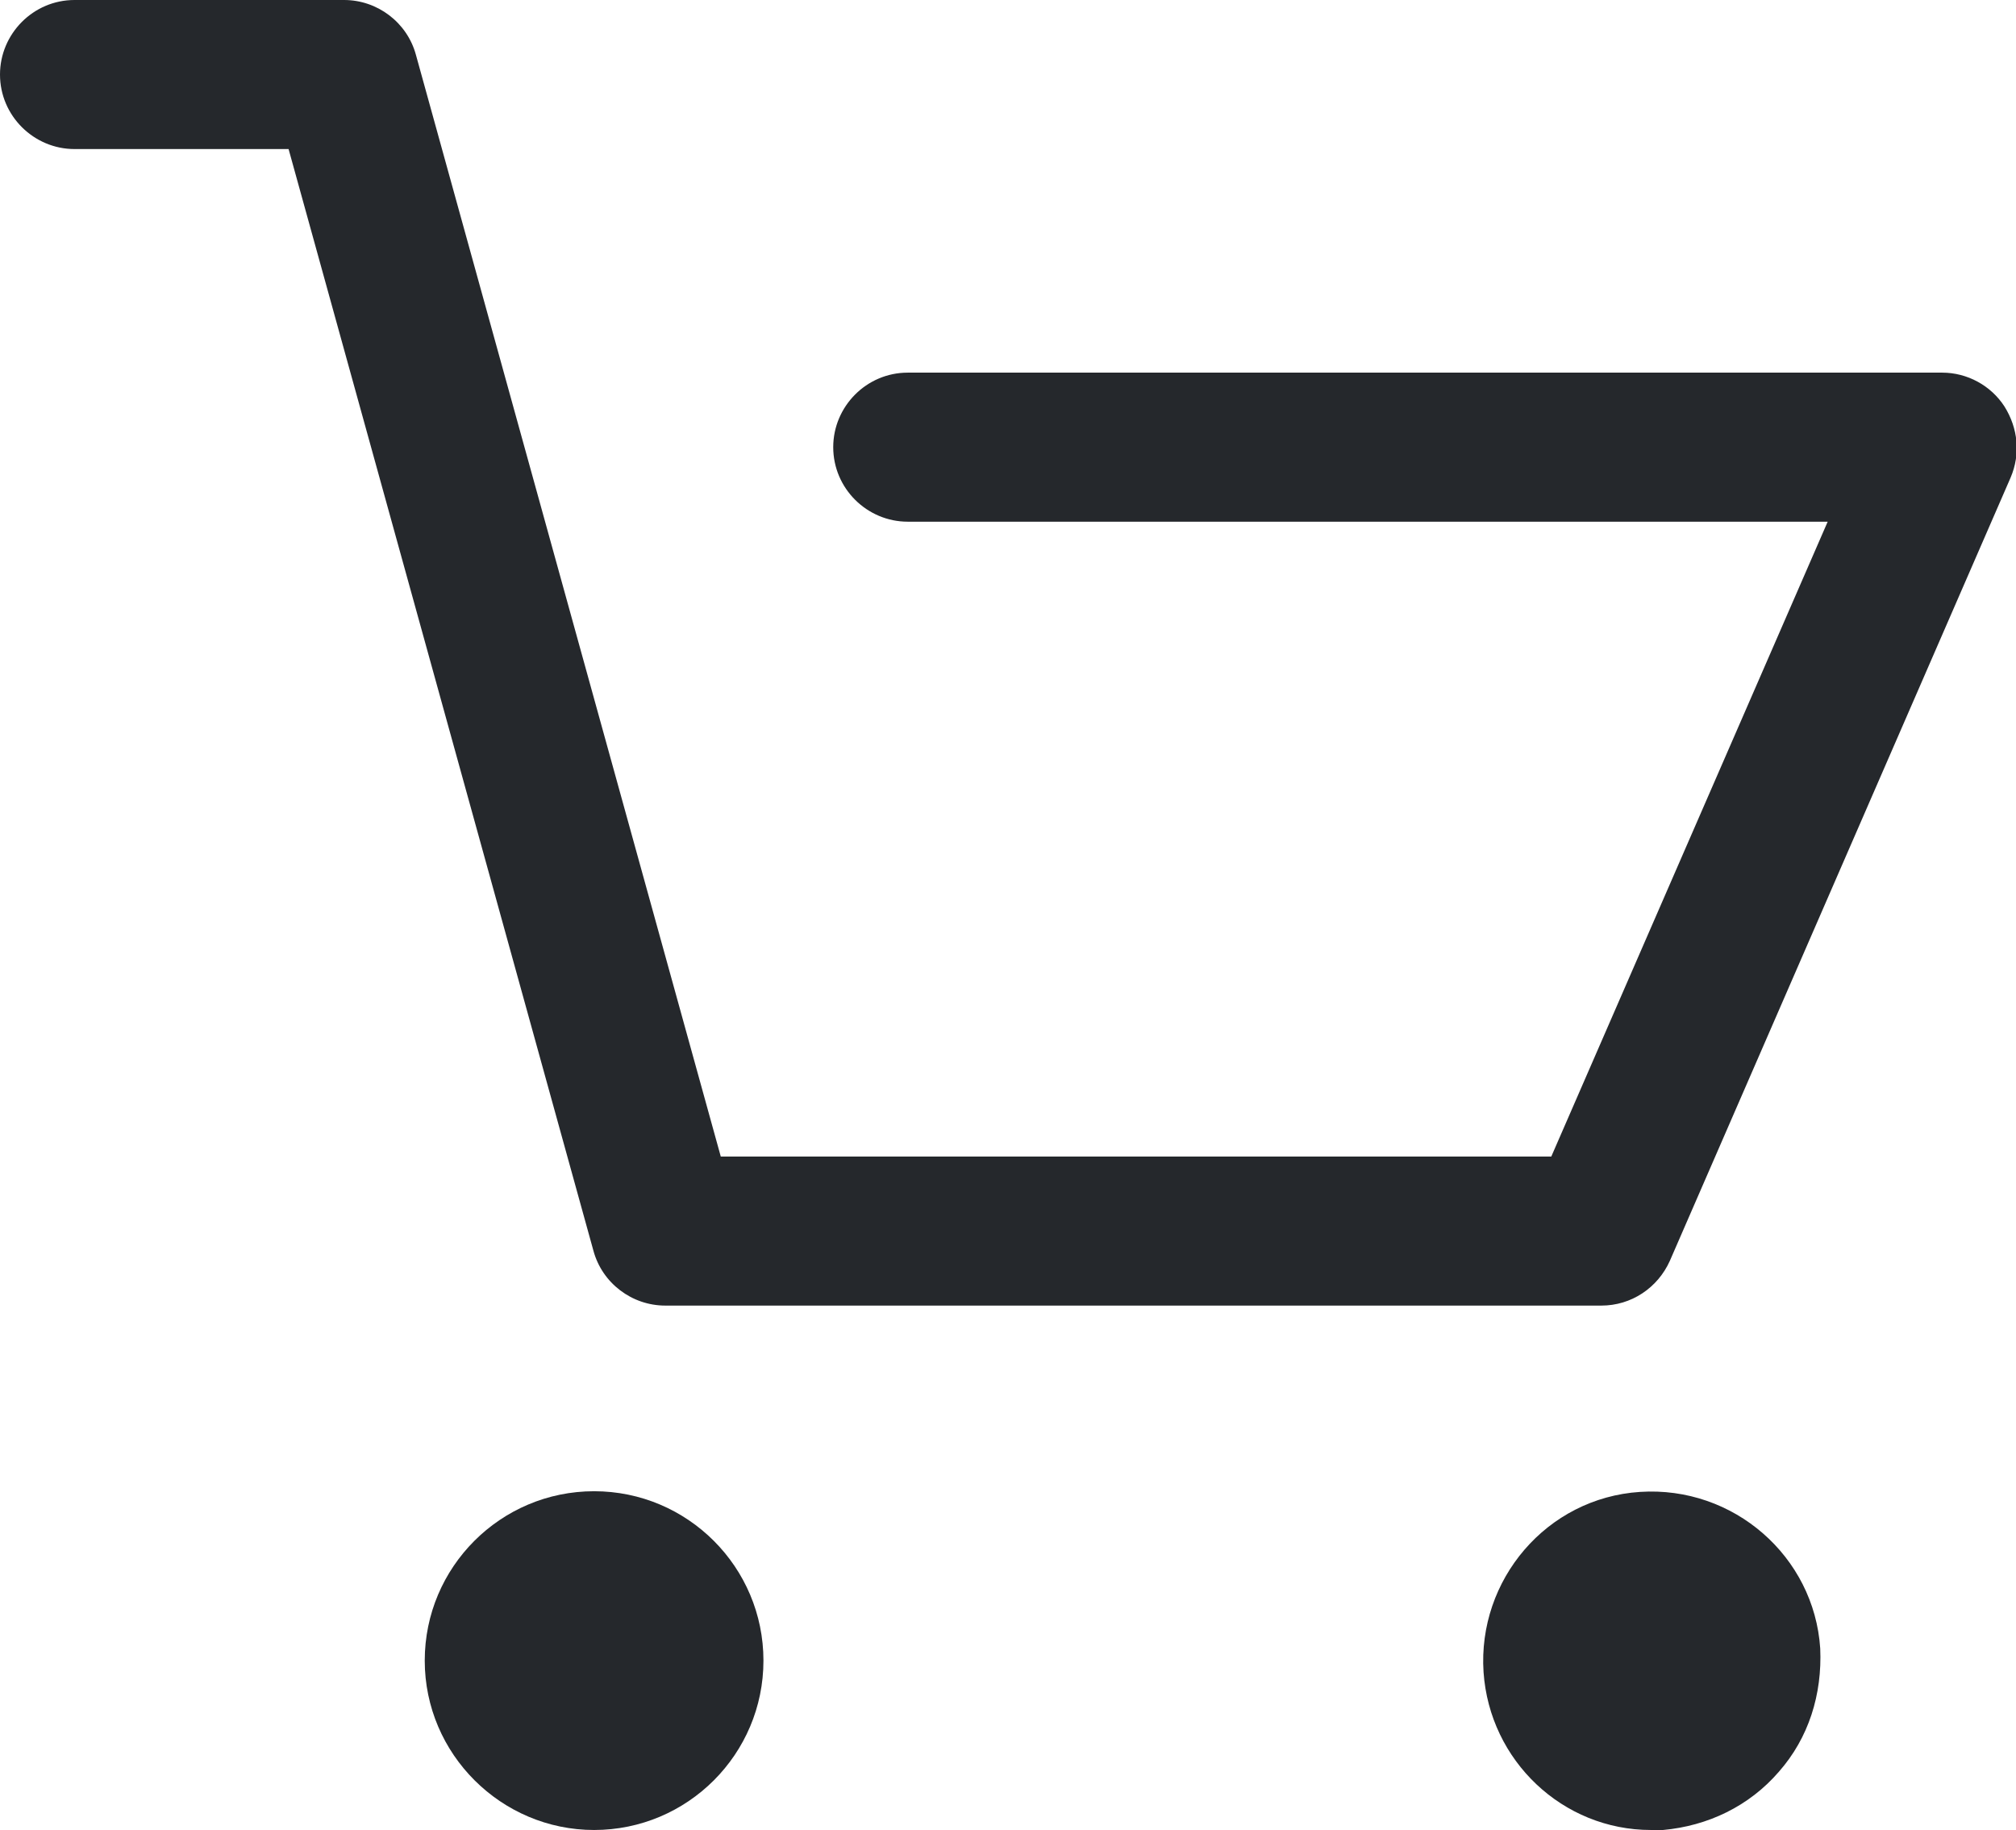
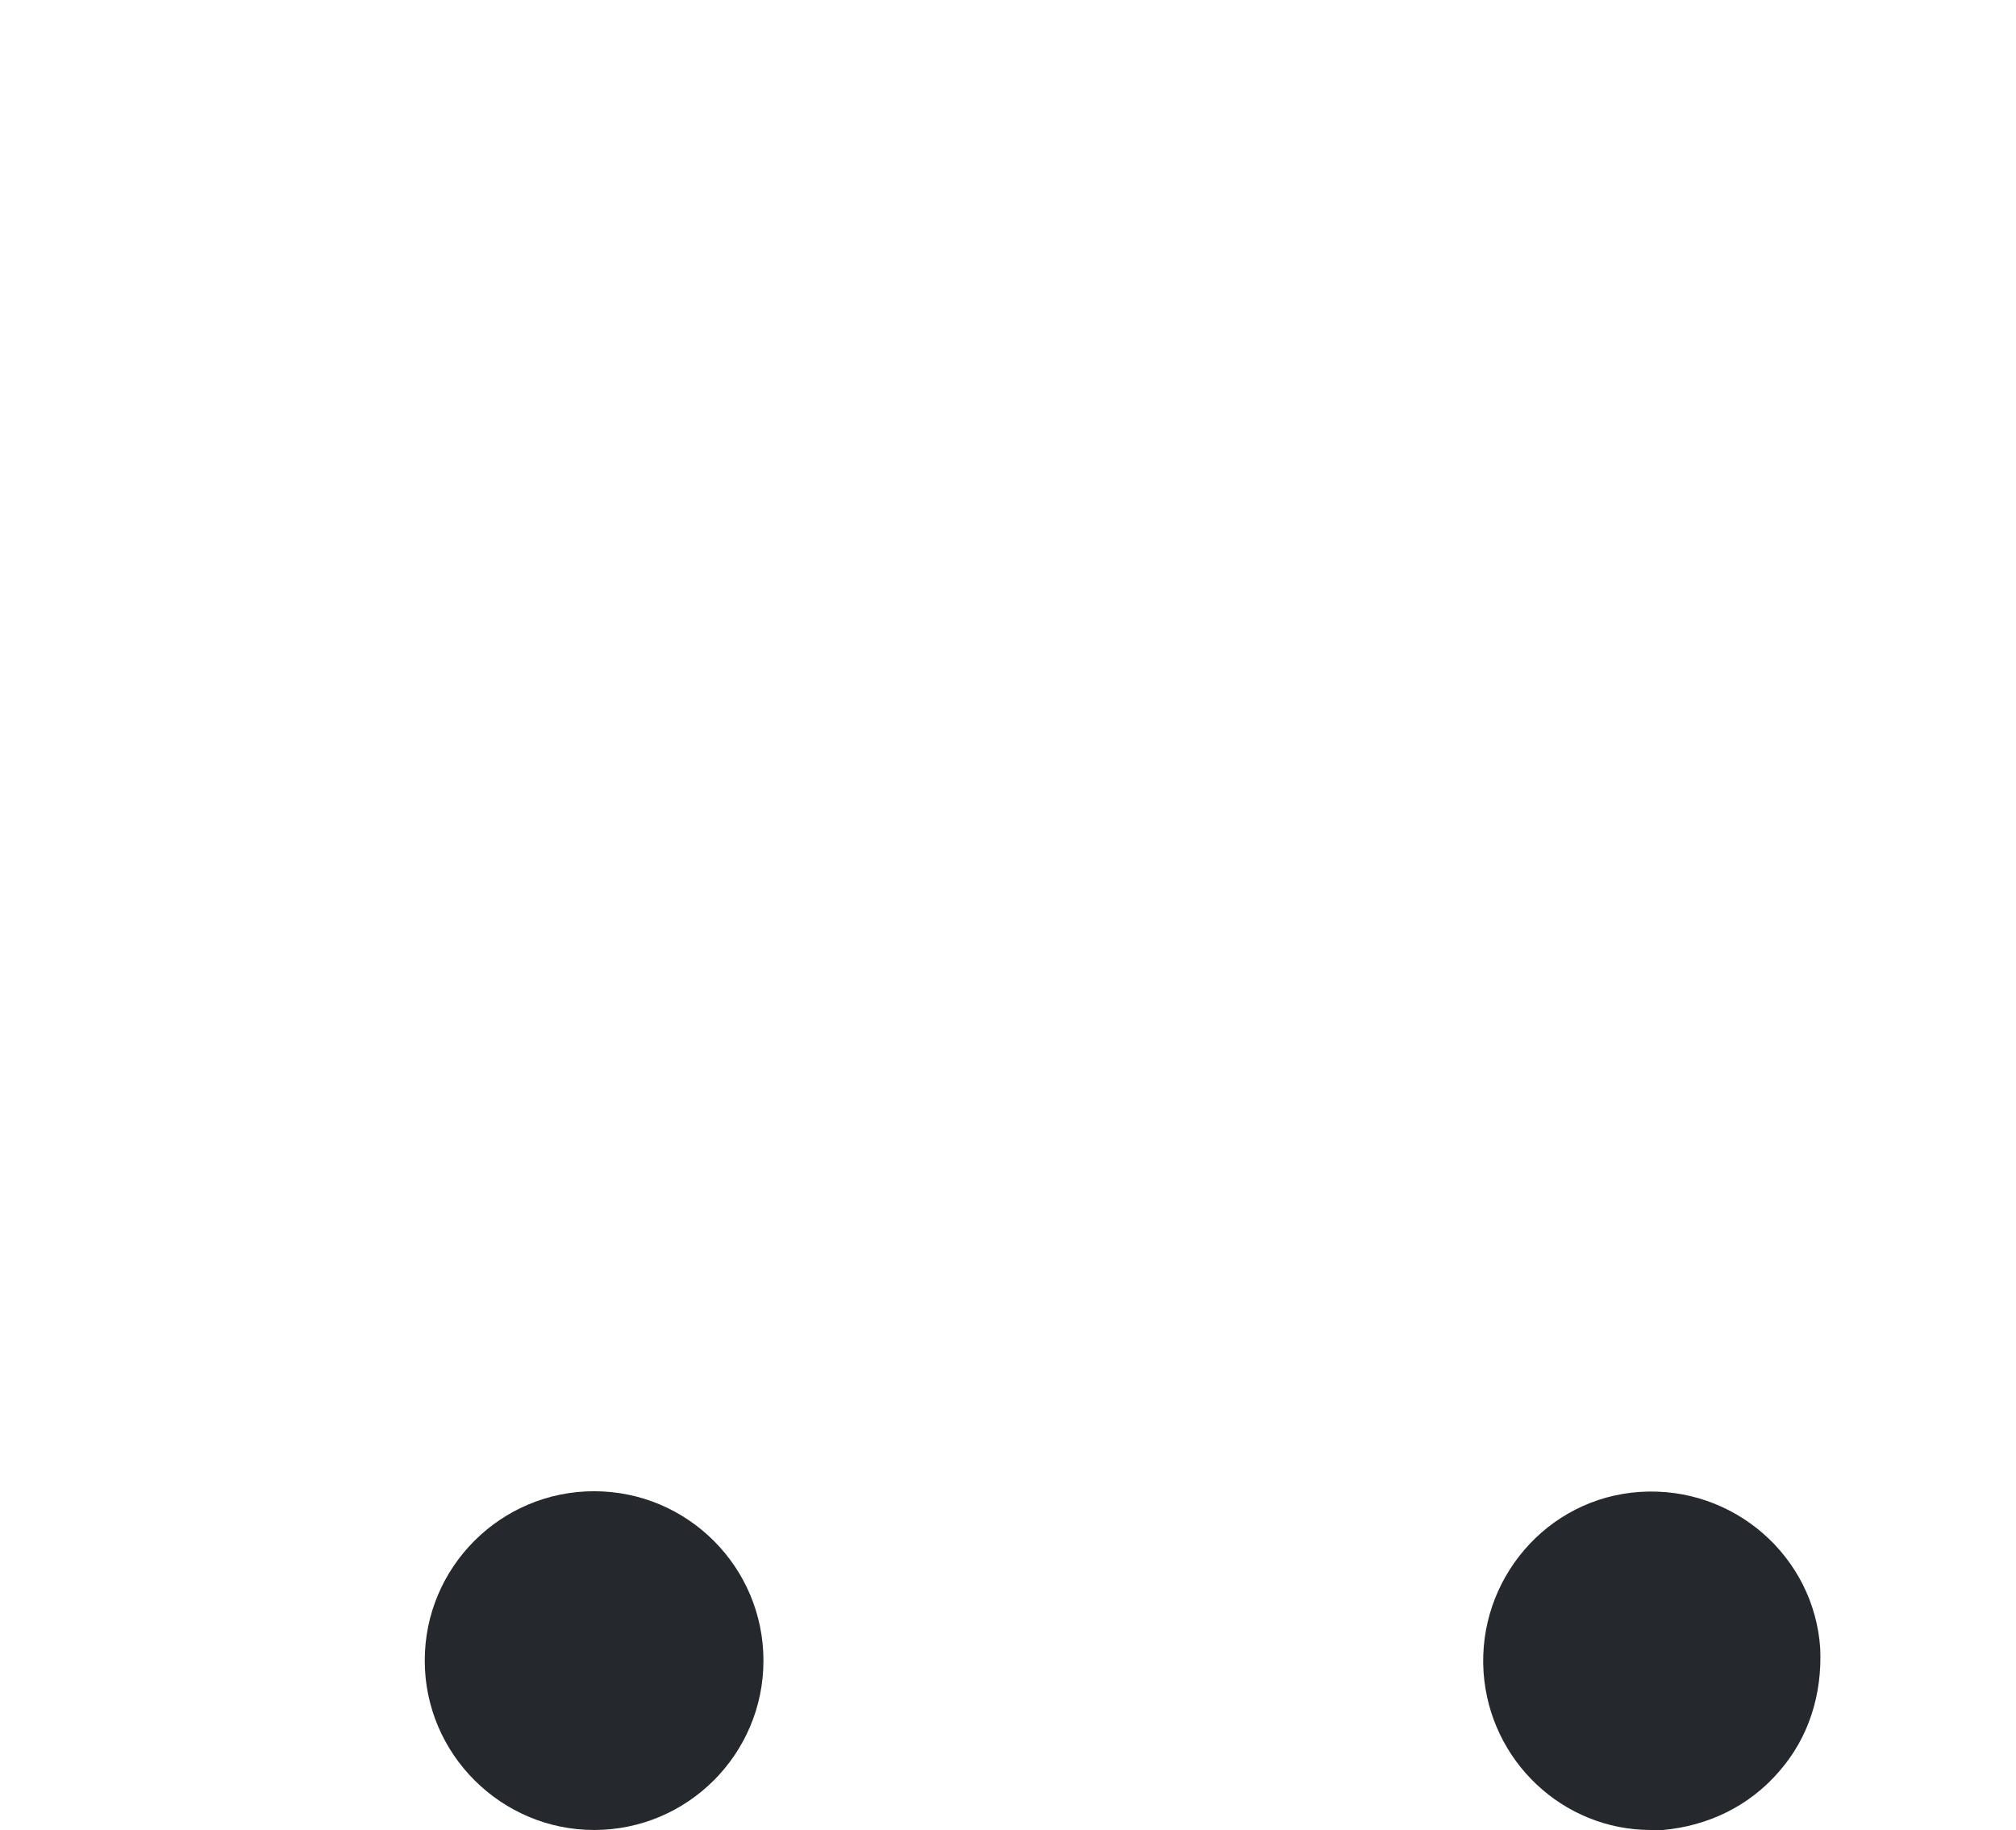
<svg xmlns="http://www.w3.org/2000/svg" version="1.1" id="Capa_1" x="0px" y="0px" viewBox="-148 286.1 297.6 270.1" style="enable-background:new -148 286.1 297.6 270.1;" xml:space="preserve">
  <style type="text/css">
	.st0{fill:#25282C;}
</style>
  <g>
    <g>
-       <path class="st0" d="M-137,308.1h31.6l45,162.6c1.3,4.8,5.7,8.1,10.6,8.1H88.4c4.4,0,8.3-2.6,10.1-6.6l50.3-115.6    c1.5-3.5,1.1-7.3-0.9-10.5c-2-3.1-5.5-5-9.2-5H-14c-6.1,0-11,5-11,11c0,6.1,5,11,11,11h135.8L81,456.8H-41.6l-45-162.6    c-1.3-4.8-5.7-8.1-10.6-8.1H-137c-6.1,0-11,5-11,11C-148,303.2-143,308.1-137,308.1z" />
      <path class="st0" d="M-60.3,556.2c13.8,0,25-11.2,25-25s-11.2-25-25-25s-25,11.2-25,25S-74,556.2-60.3,556.2z" />
      <path class="st0" d="M95.7,556.2c0.6,0,1.3,0,1.8,0c6.6-0.6,12.7-3.5,17.1-8.6c4.4-5,6.4-11.4,6.1-18.2    c-0.9-13.6-12.8-24-26.6-23.1s-24,13-23.1,26.6C71.9,546,82.7,556.2,95.7,556.2z" />
    </g>
  </g>
</svg>